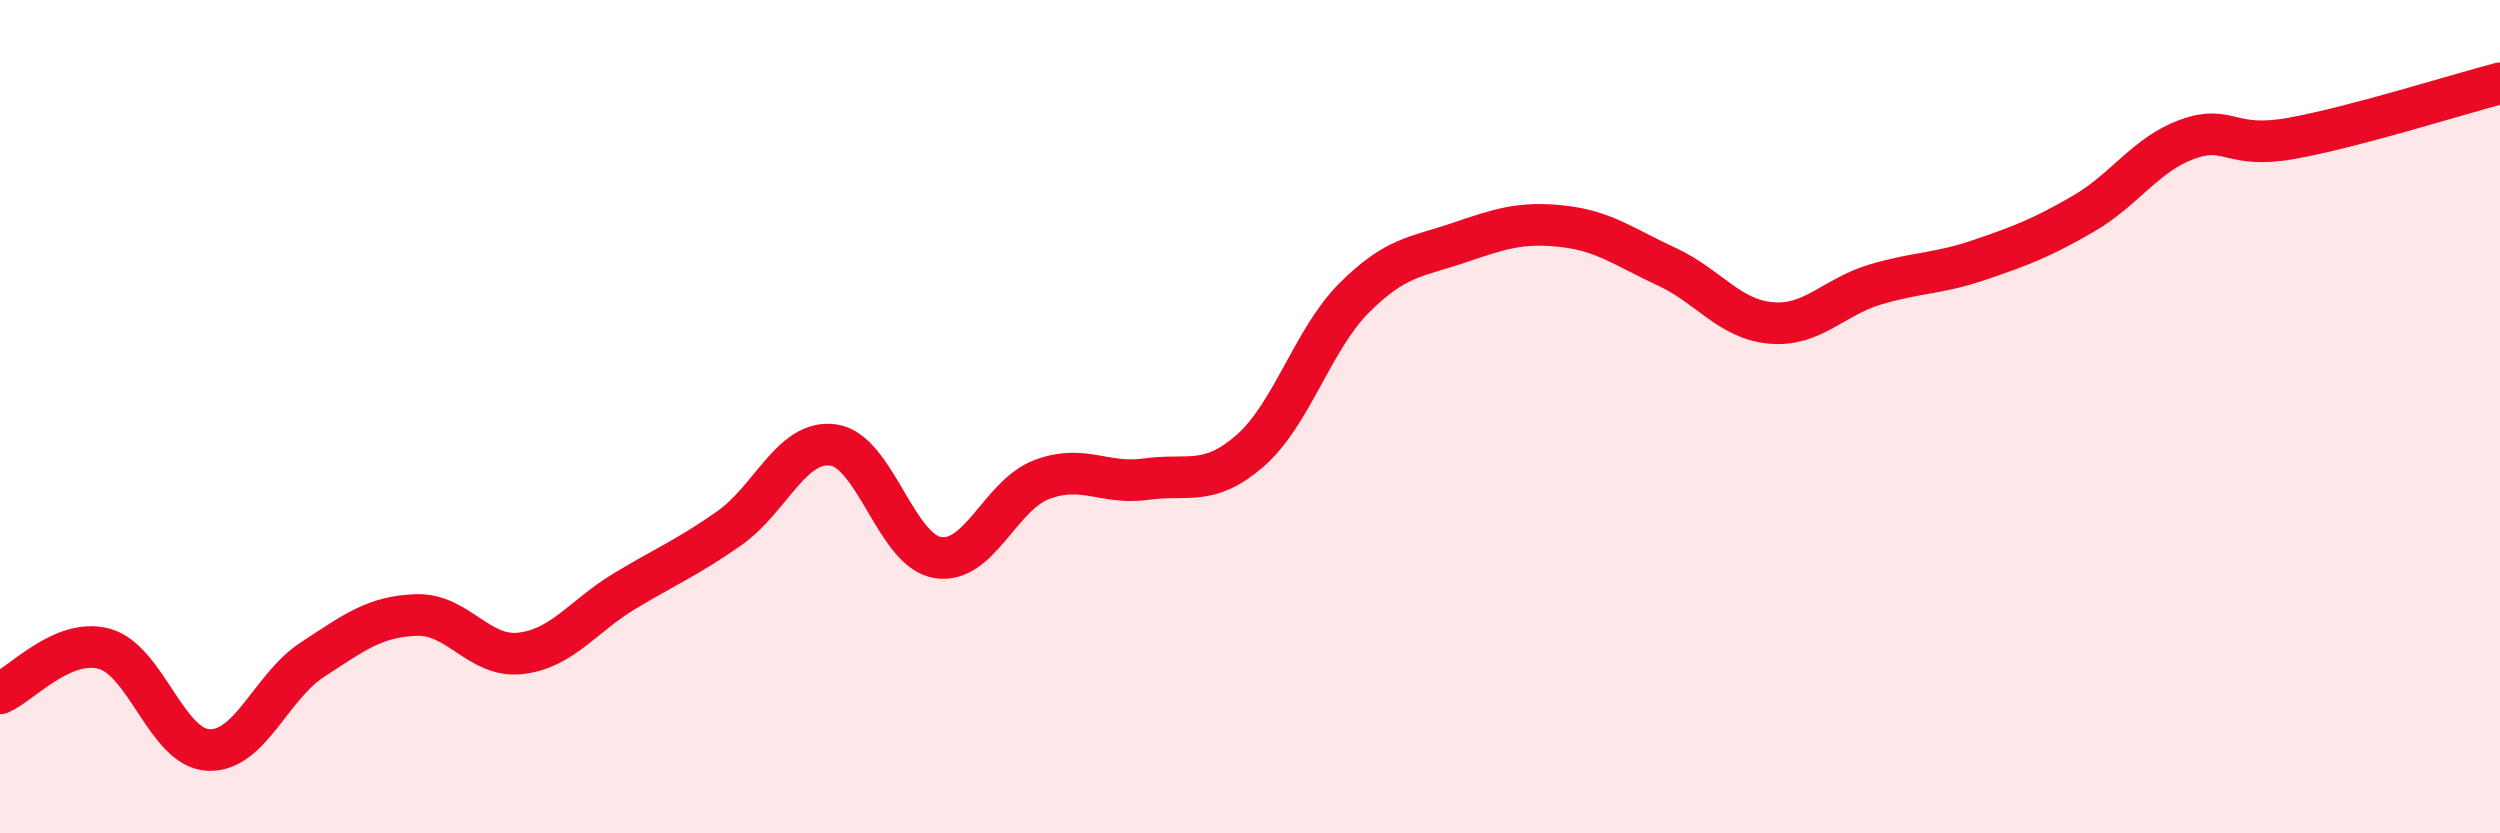
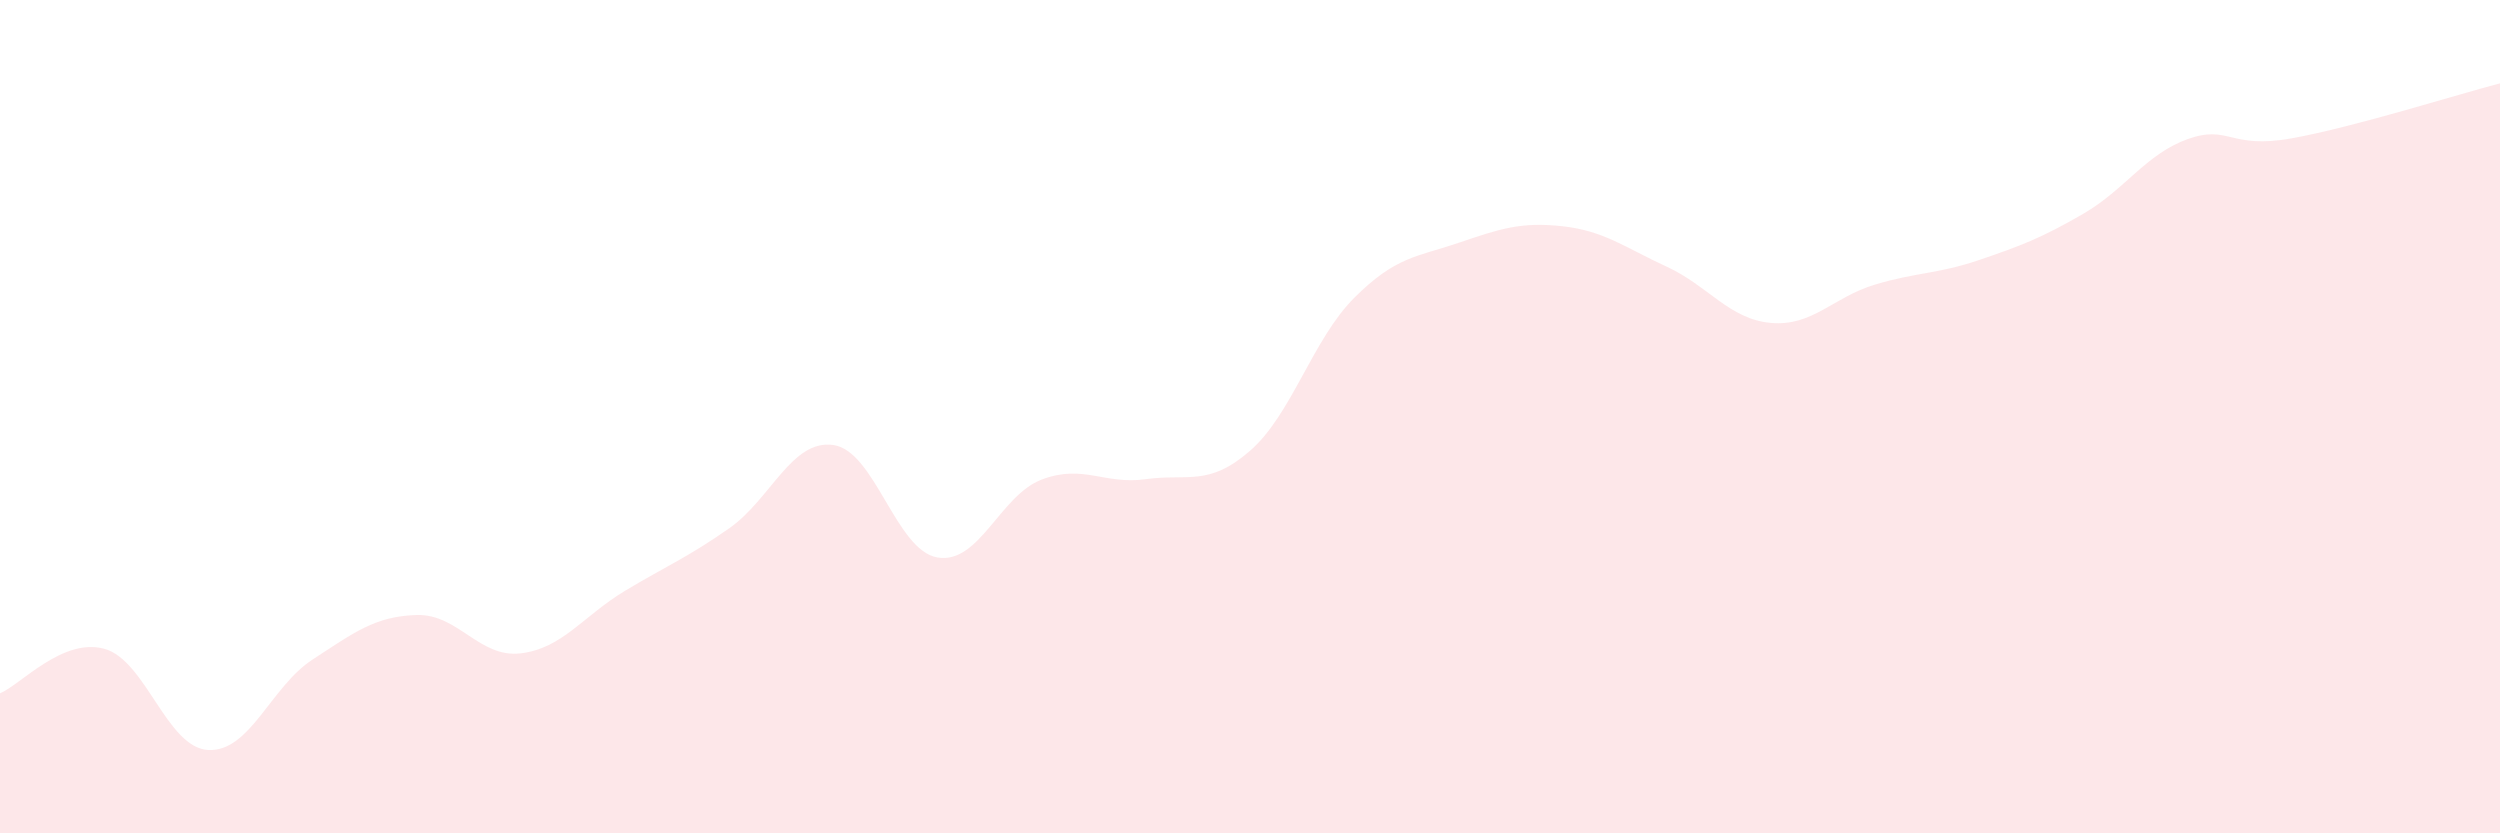
<svg xmlns="http://www.w3.org/2000/svg" width="60" height="20" viewBox="0 0 60 20">
  <path d="M 0,16.64 C 0.5,16.43 1.5,15.3 2.5,15.57 C 3.5,15.84 4,17.95 5,18 C 6,18.05 6.5,16.48 7.5,15.83 C 8.5,15.18 9,14.79 10,14.76 C 11,14.73 11.5,15.8 12.5,15.68 C 13.5,15.56 14,14.78 15,14.18 C 16,13.58 16.5,13.38 17.5,12.68 C 18.5,11.98 19,10.54 20,10.68 C 21,10.82 21.5,13.21 22.5,13.38 C 23.5,13.55 24,11.89 25,11.51 C 26,11.13 26.5,11.64 27.5,11.5 C 28.5,11.36 29,11.69 30,10.82 C 31,9.95 31.5,8.15 32.5,7.15 C 33.5,6.15 34,6.17 35,5.83 C 36,5.49 36.5,5.32 37.5,5.43 C 38.5,5.54 39,5.94 40,6.4 C 41,6.86 41.5,7.66 42.5,7.75 C 43.5,7.84 44,7.13 45,6.83 C 46,6.53 46.5,6.58 47.5,6.24 C 48.5,5.9 49,5.71 50,5.13 C 51,4.55 51.5,3.7 52.5,3.34 C 53.5,2.98 53.5,3.59 55,3.32 C 56.5,3.05 59,2.26 60,2L60 20L0 20Z" fill="#EB0A25" opacity="0.1" stroke-linecap="round" stroke-linejoin="round" />
-   <path d="M 0,16.64 C 0.5,16.43 1.5,15.3 2.5,15.57 C 3.5,15.84 4,17.95 5,18 C 6,18.05 6.5,16.48 7.5,15.83 C 8.5,15.18 9,14.79 10,14.76 C 11,14.73 11.5,15.8 12.5,15.68 C 13.5,15.56 14,14.78 15,14.18 C 16,13.58 16.5,13.38 17.5,12.68 C 18.5,11.98 19,10.54 20,10.68 C 21,10.82 21.5,13.21 22.5,13.38 C 23.5,13.55 24,11.89 25,11.51 C 26,11.13 26.5,11.64 27.5,11.5 C 28.5,11.36 29,11.69 30,10.82 C 31,9.95 31.5,8.15 32.5,7.15 C 33.5,6.15 34,6.17 35,5.83 C 36,5.49 36.5,5.32 37.5,5.43 C 38.5,5.54 39,5.94 40,6.4 C 41,6.86 41.5,7.66 42.5,7.75 C 43.5,7.84 44,7.13 45,6.83 C 46,6.53 46.5,6.58 47.5,6.24 C 48.5,5.9 49,5.71 50,5.13 C 51,4.55 51.5,3.7 52.5,3.34 C 53.5,2.98 53.5,3.59 55,3.32 C 56.5,3.05 59,2.26 60,2" stroke="#EB0A25" stroke-width="1" fill="none" stroke-linecap="round" stroke-linejoin="round" />
</svg>